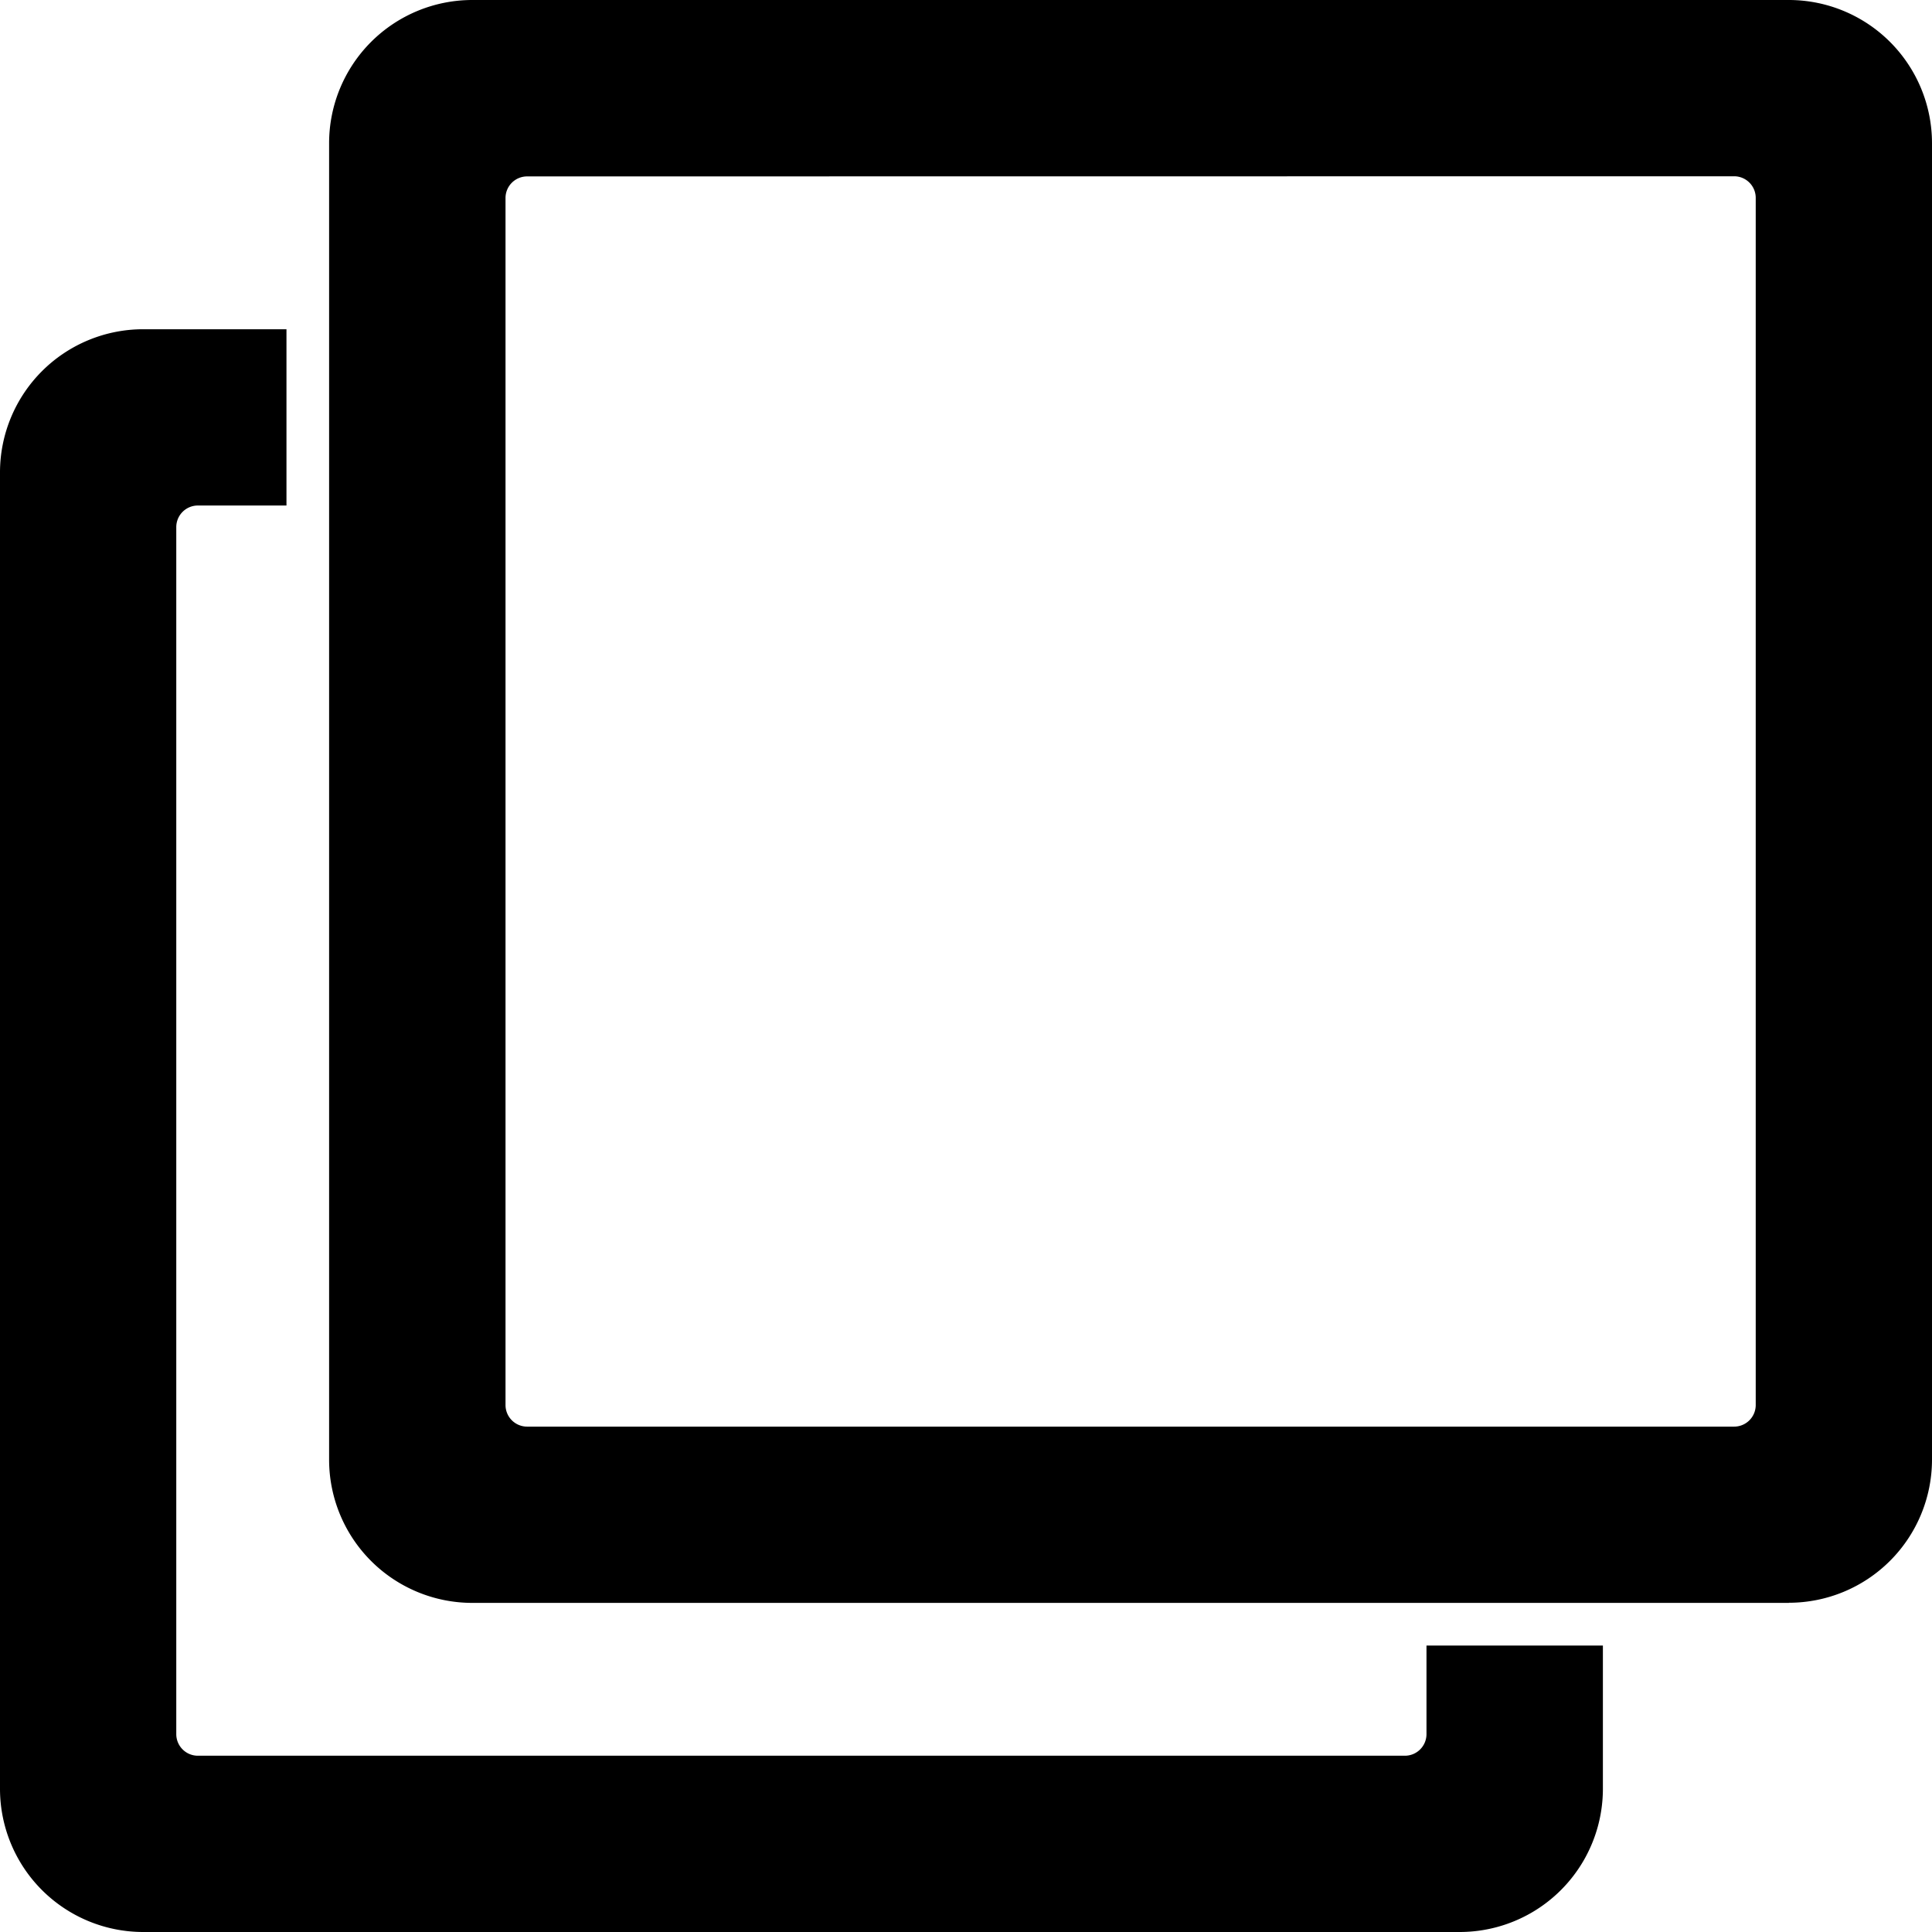
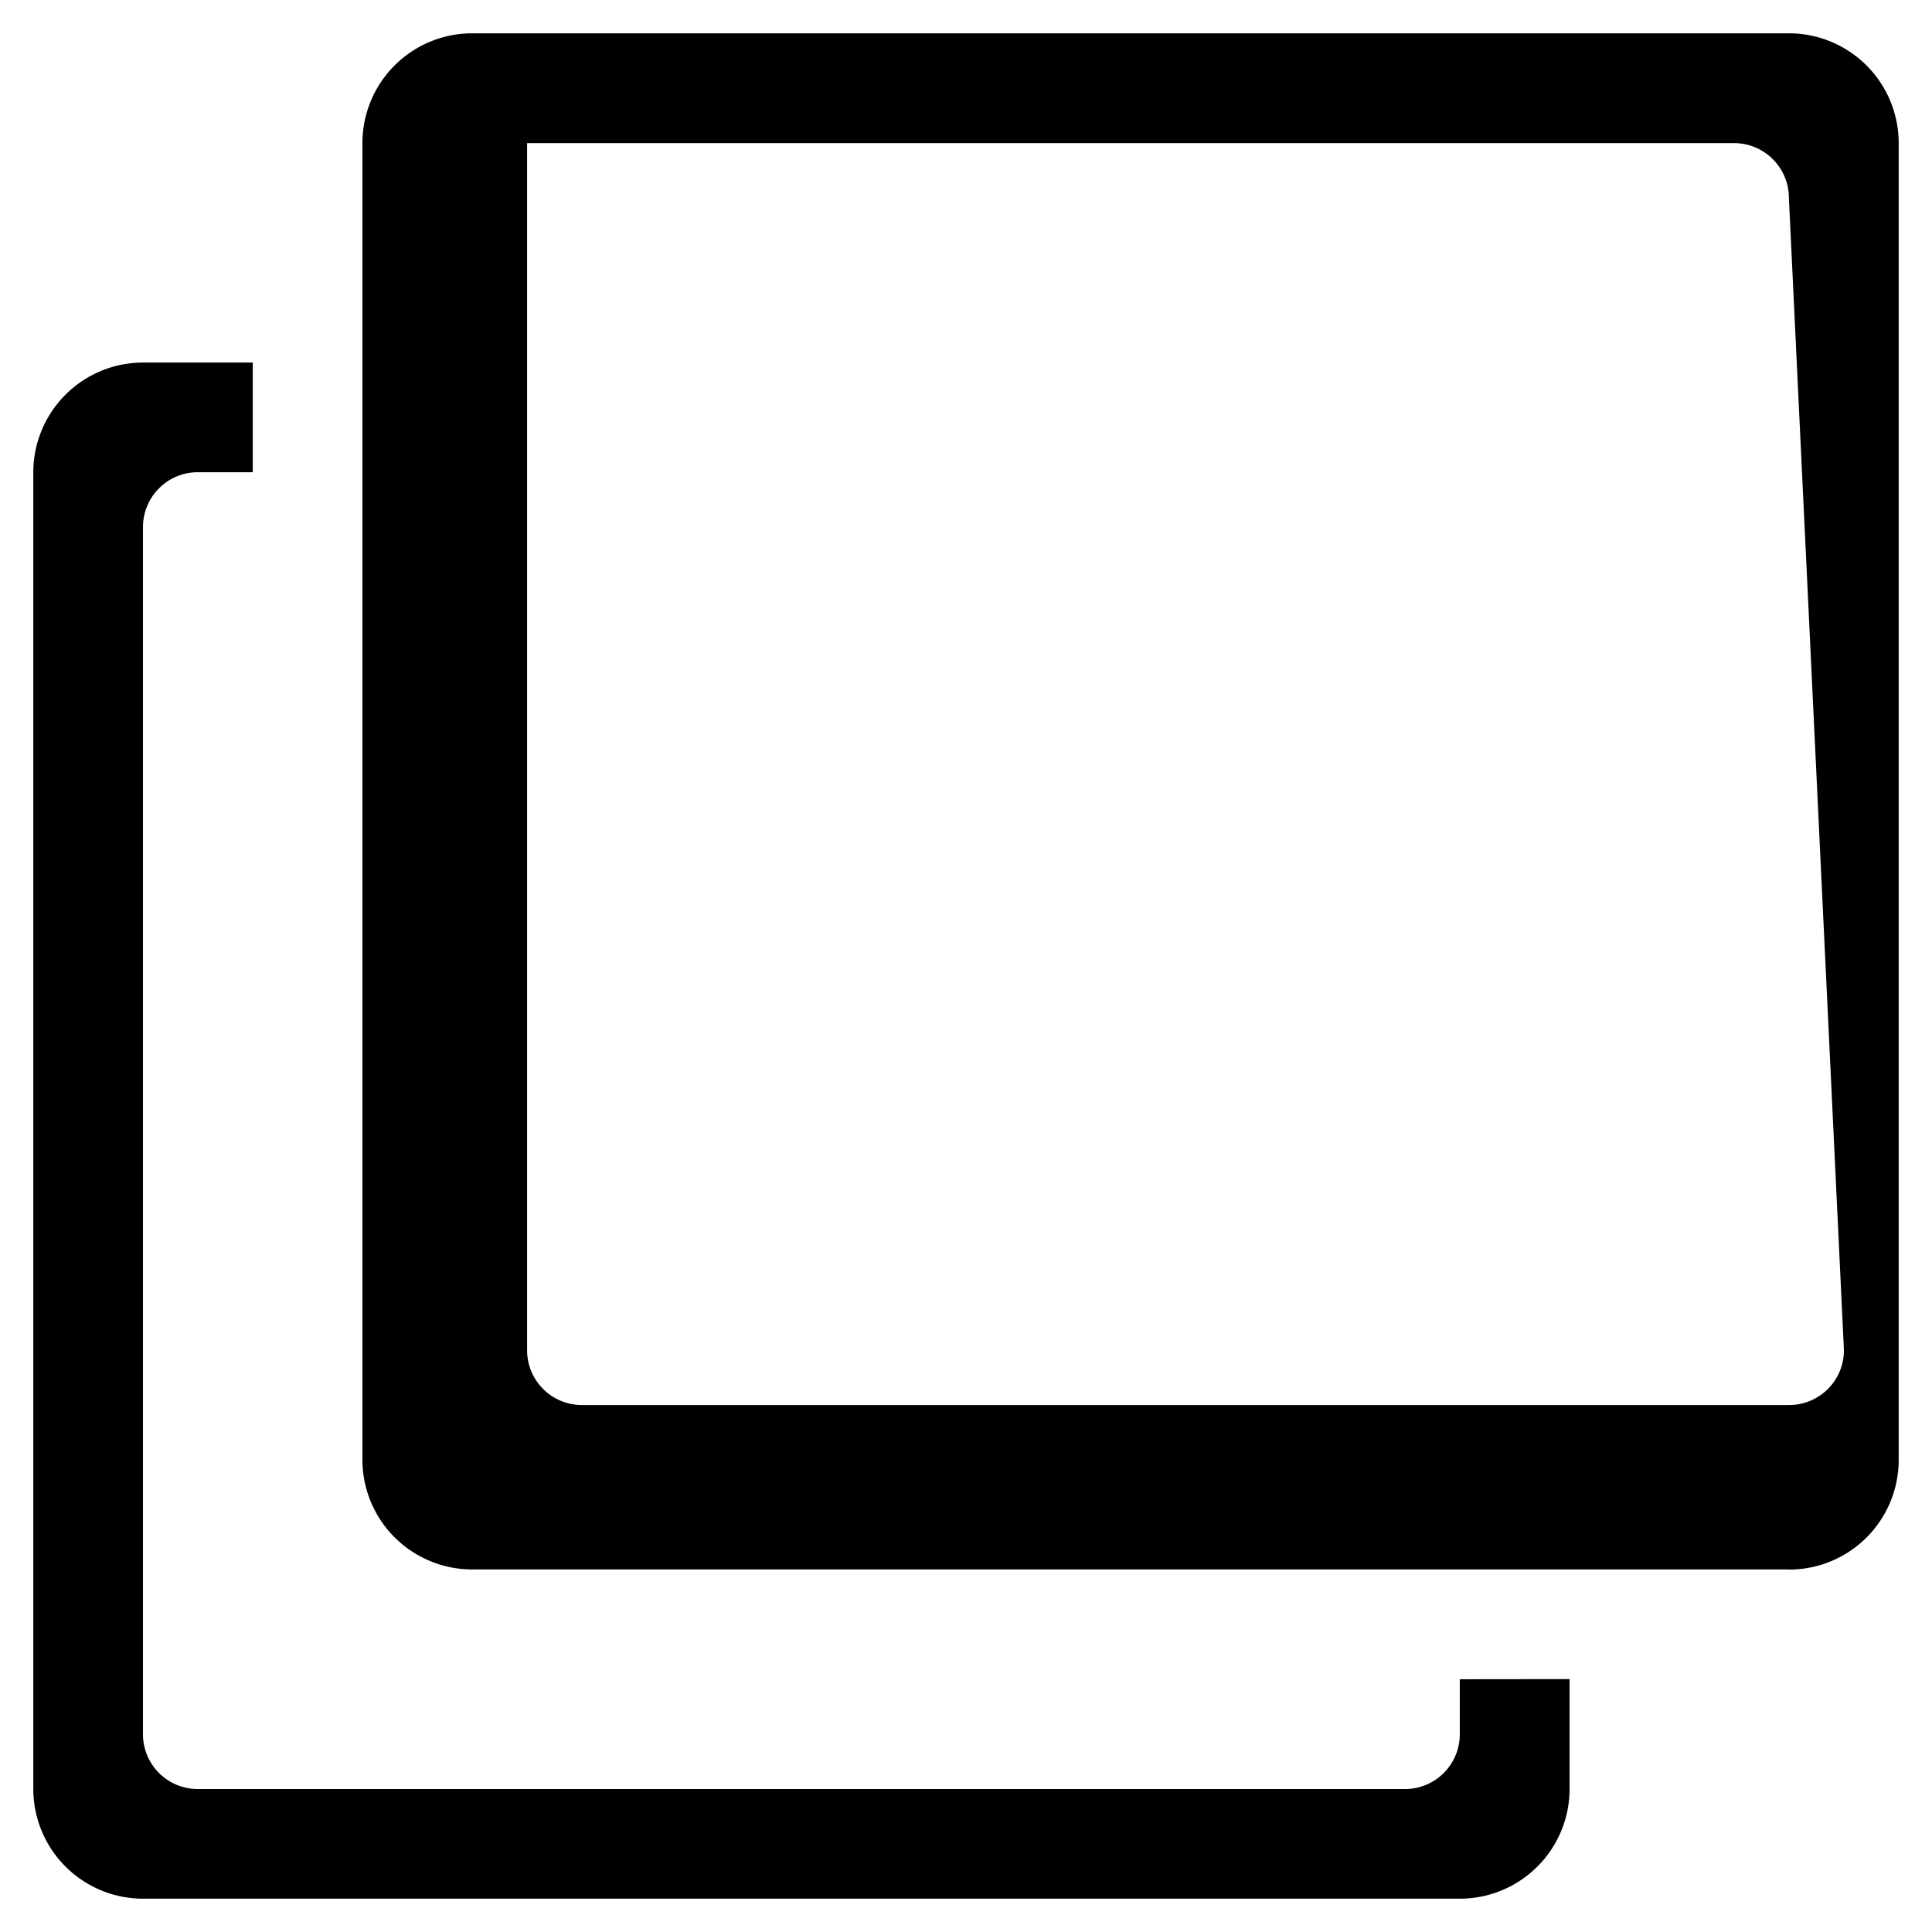
<svg xmlns="http://www.w3.org/2000/svg" width="14.5" height="14.5" viewBox="0 0 14.5 14.5">
  <g transform="translate(-736.75 -4836.75)">
-     <path d="M13.176,11.529H3.294a.824.824,0,0,1-.824-.824V.824A.824.824,0,0,1,3.294,0h9.882A.824.824,0,0,1,14,.824v9.882a.823.823,0,0,1-.824.824m0-10.294a.412.412,0,0,0-.412-.412H3.706a.412.412,0,0,0-.412.412v9.059a.411.411,0,0,0,.412.412h9.059a.411.411,0,0,0,.412-.412ZM10.706,12.353v.412a.411.411,0,0,1-.412.412H1.235a.411.411,0,0,1-.412-.412V3.706a.412.412,0,0,1,.412-.412h.412V2.471H.824A.824.824,0,0,0,0,3.294v9.882A.824.824,0,0,0,.824,14h9.882a.824.824,0,0,0,.824-.824v-.824Z" transform="translate(737 4837)" fill-rule="evenodd" />
-     <path d="M10.706,14.25H.824A1.075,1.075,0,0,1-.25,13.176V3.294A1.075,1.075,0,0,1,.824,2.221H1.9V3.544H1.235a.162.162,0,0,0-.162.162v9.059a.162.162,0,0,0,.162.162h9.059a.162.162,0,0,0,.162-.162V12.1h1.324v1.074A1.075,1.075,0,0,1,10.706,14.25ZM.824,2.721a.574.574,0,0,0-.574.574v9.882a.574.574,0,0,0,.574.574h9.882a.574.574,0,0,0,.574-.574V12.6h-.324v.162a.663.663,0,0,1-.662.662H1.235a.663.663,0,0,1-.662-.662V3.706a.663.663,0,0,1,.662-.662H1.4V2.721Zm12.353,9.059H3.294a1.075,1.075,0,0,1-1.074-1.074V.824A1.075,1.075,0,0,1,3.294-.25h9.882A1.075,1.075,0,0,1,14.25.824v9.882A1.075,1.075,0,0,1,13.176,11.779ZM3.294.25a.574.574,0,0,0-.574.574v9.882a.574.574,0,0,0,.574.574h9.882a.574.574,0,0,0,.574-.574V.824A.574.574,0,0,0,13.176.25Zm9.471,10.706H3.706a.663.663,0,0,1-.662-.662V1.235A.663.663,0,0,1,3.706.574h9.059a.663.663,0,0,1,.662.662v9.059A.663.663,0,0,1,12.765,10.956ZM3.706,1.074a.162.162,0,0,0-.162.162v9.059a.162.162,0,0,0,.162.162h9.059a.162.162,0,0,0,.162-.162V1.235a.162.162,0,0,0-.162-.162Z" transform="translate(737 4837)" />
+     <path d="M13.176,11.529H3.294a.824.824,0,0,1-.824-.824V.824A.824.824,0,0,1,3.294,0h9.882A.824.824,0,0,1,14,.824v9.882a.823.823,0,0,1-.824.824m0-10.294a.412.412,0,0,0-.412-.412H3.706v9.059a.411.411,0,0,0,.412.412h9.059a.411.411,0,0,0,.412-.412ZM10.706,12.353v.412a.411.411,0,0,1-.412.412H1.235a.411.411,0,0,1-.412-.412V3.706a.412.412,0,0,1,.412-.412h.412V2.471H.824A.824.824,0,0,0,0,3.294v9.882A.824.824,0,0,0,.824,14h9.882a.824.824,0,0,0,.824-.824v-.824Z" transform="translate(737 4837)" fill-rule="evenodd" />
  </g>
</svg>